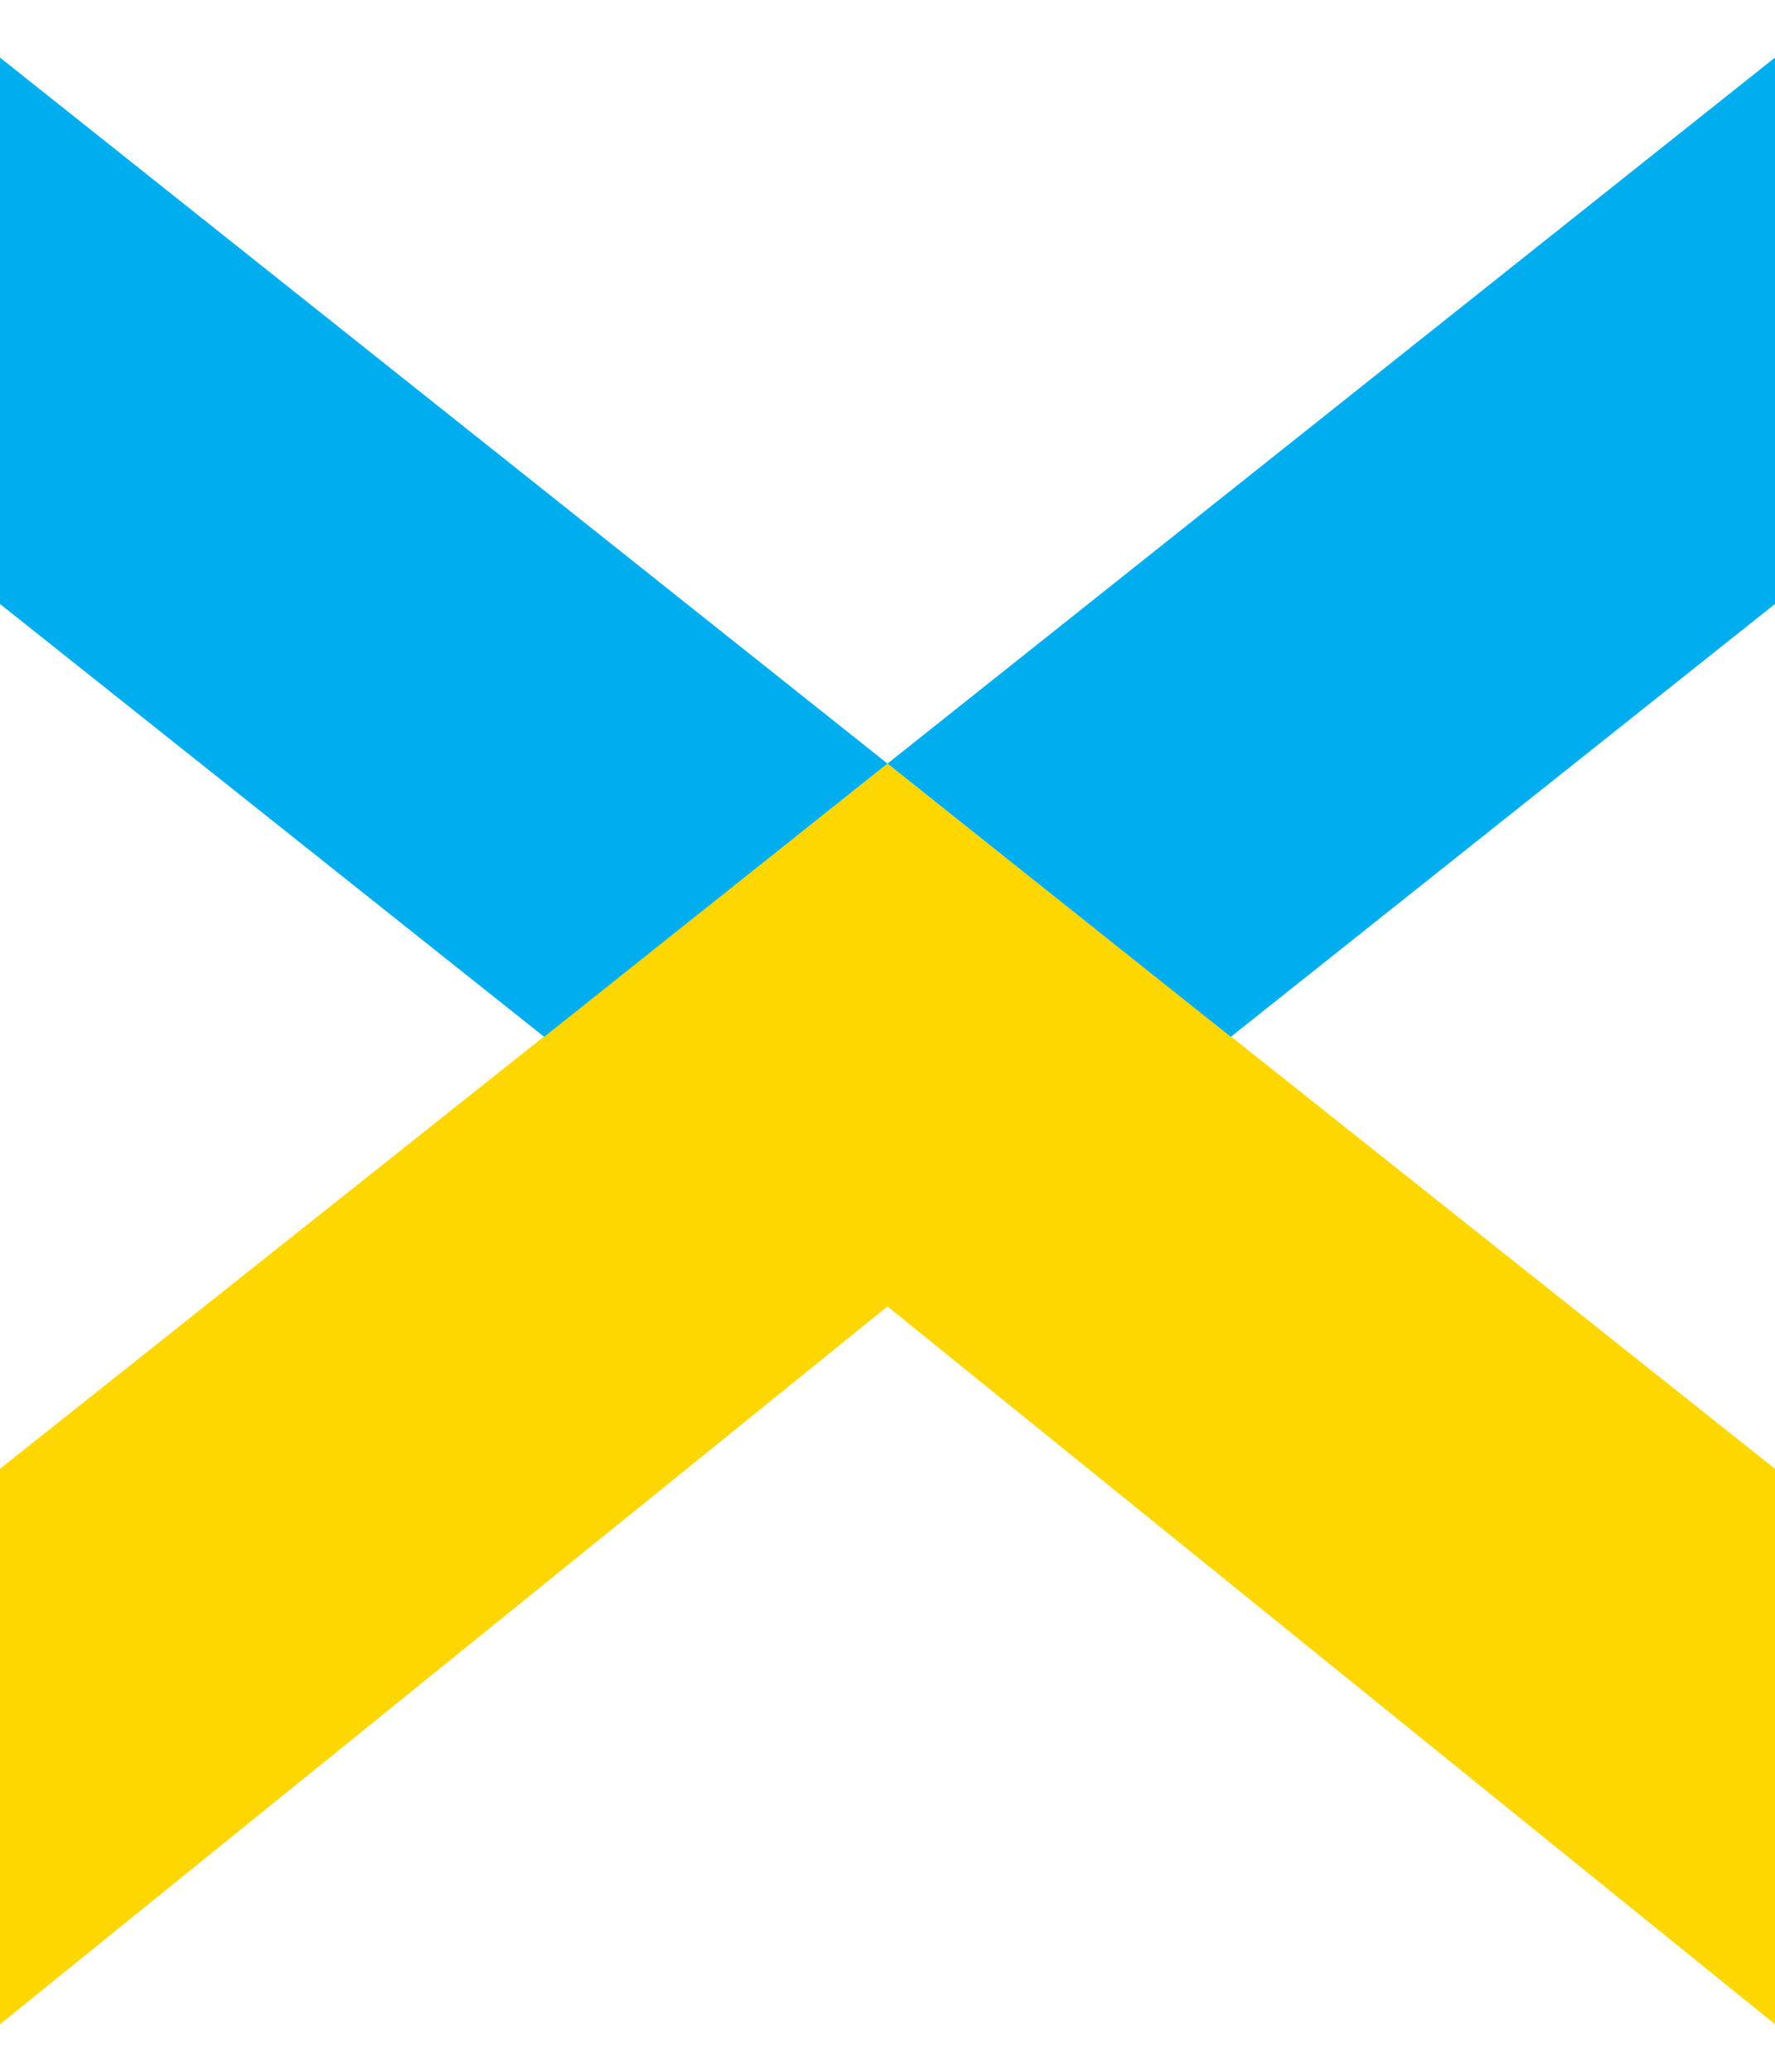
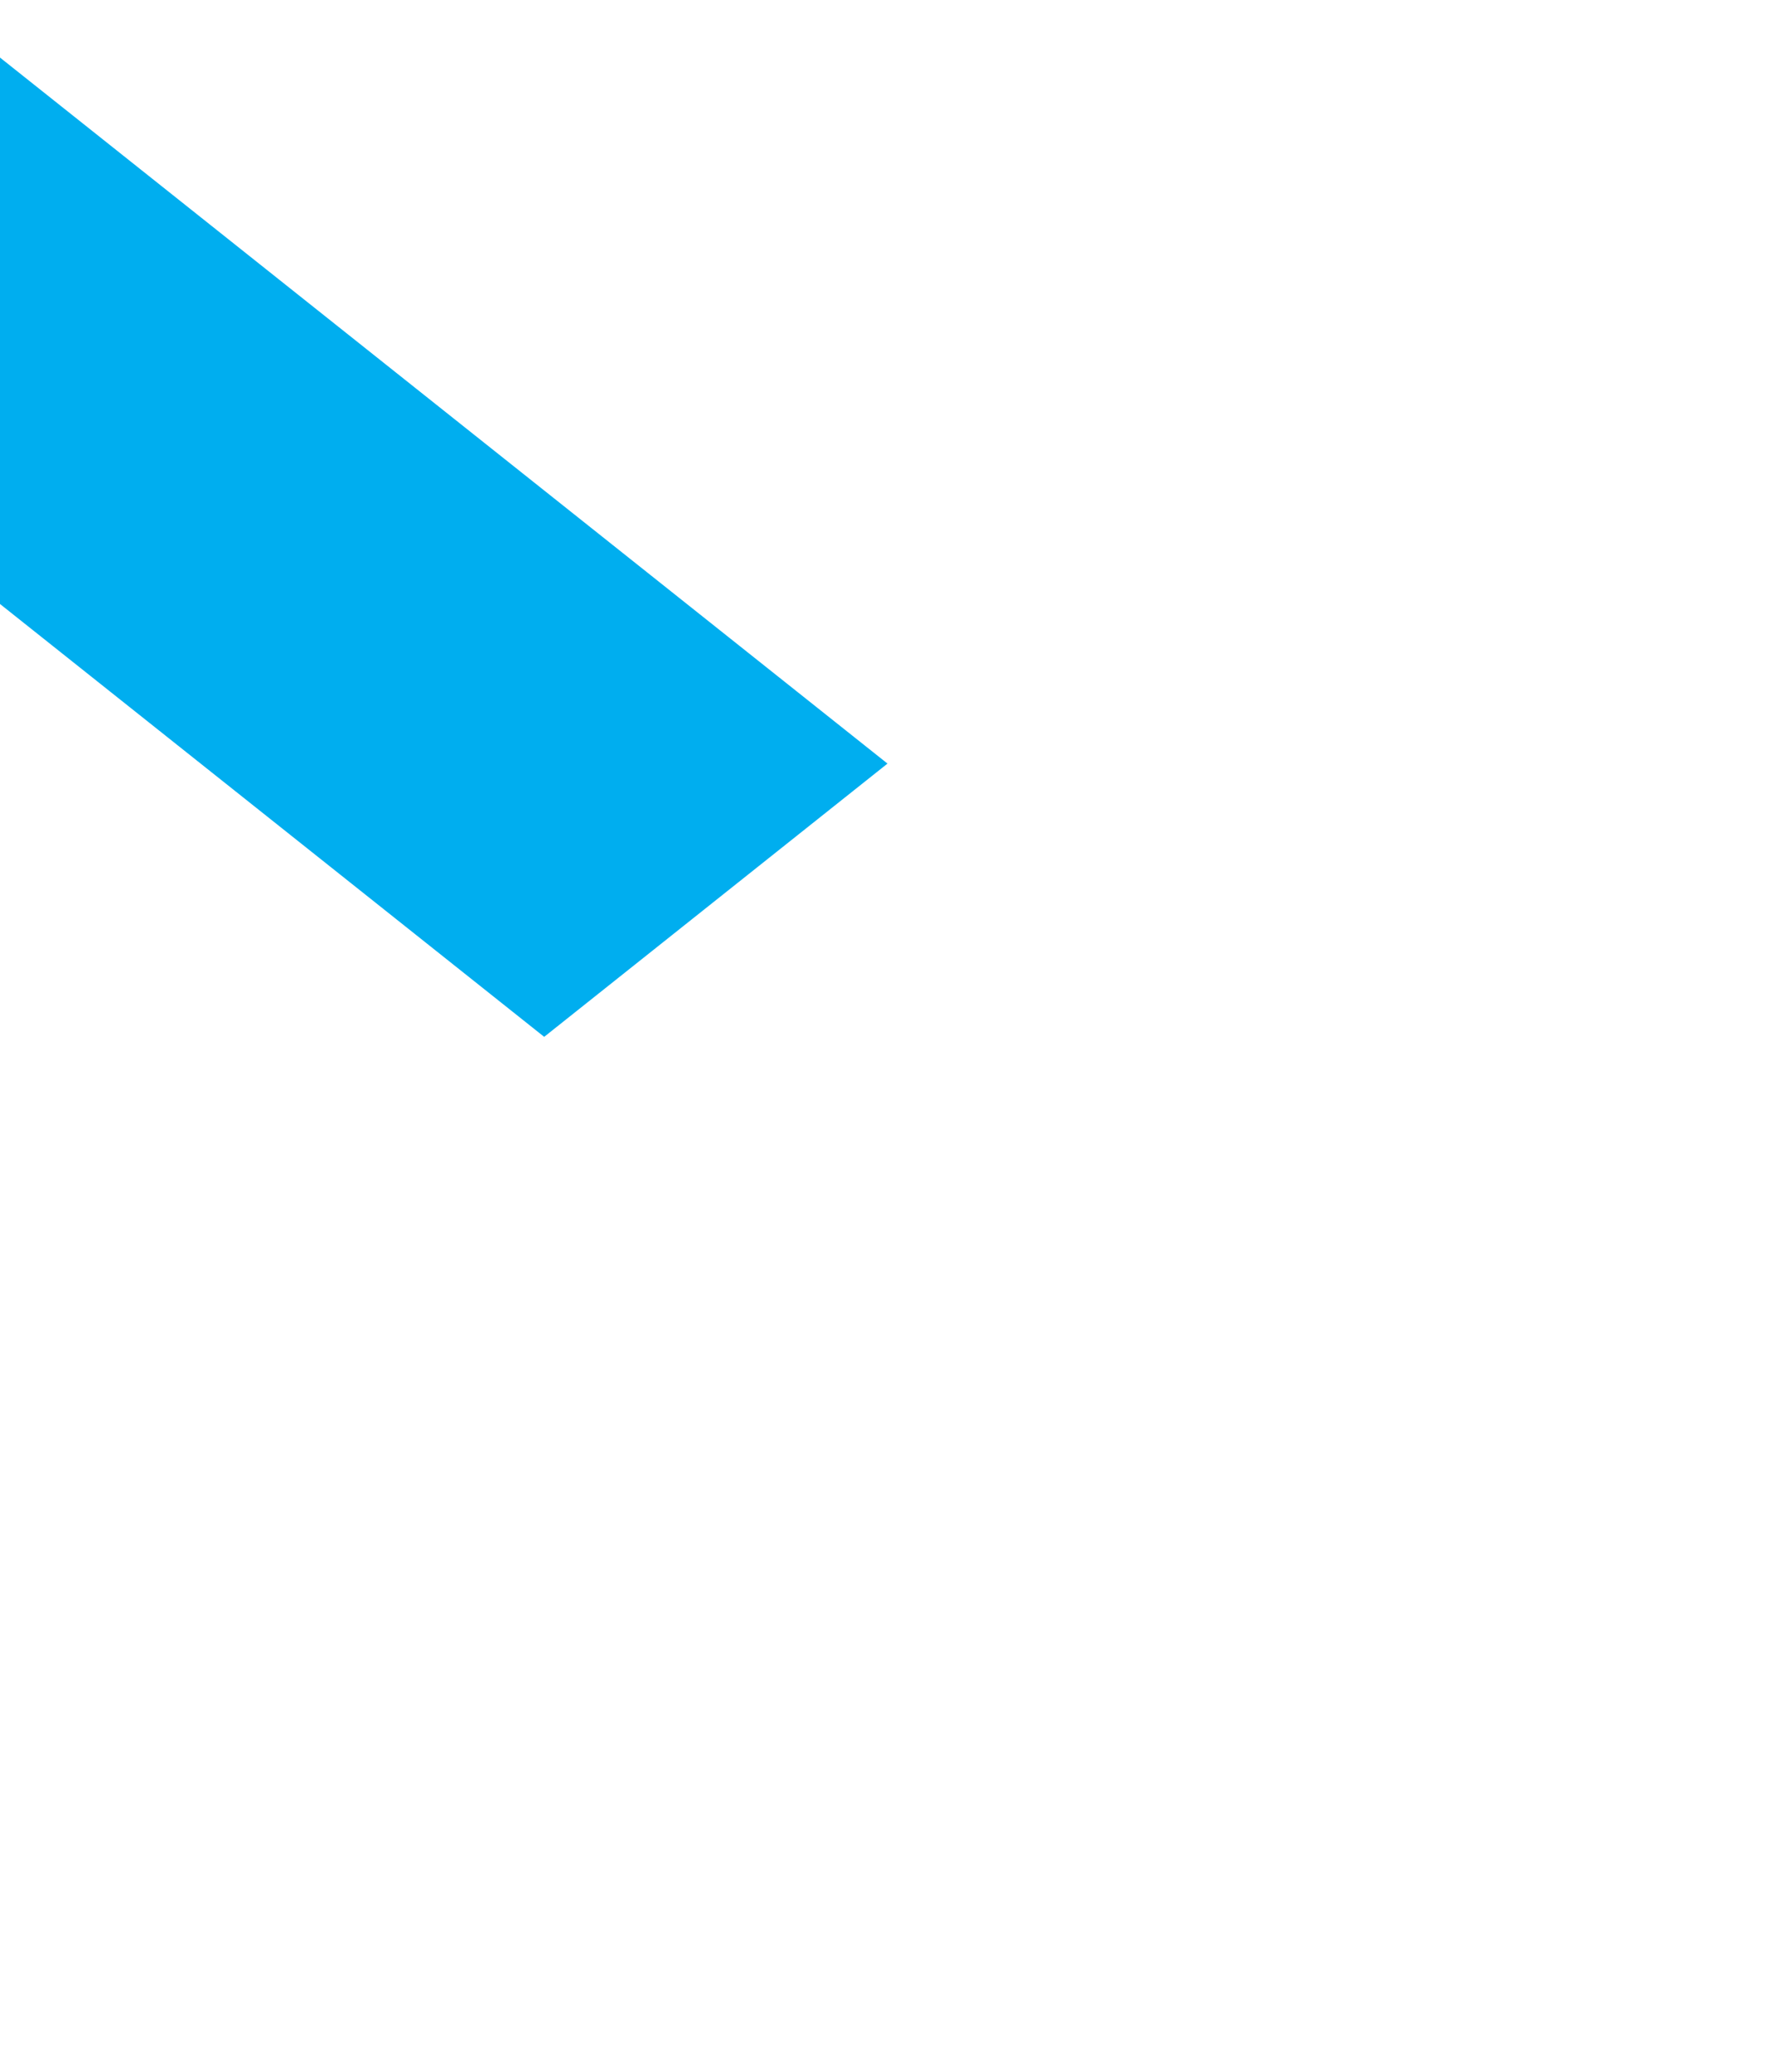
<svg xmlns="http://www.w3.org/2000/svg" width="24" height="28" viewBox="0 0 24 28" fill="none">
-   <path d="M24 19.851V27.358L12 17.657L0 27.358V19.851L12 10.32L24 19.851Z" fill="#FFD700" />
-   <path d="M12 10.32L16.642 14.013L24 8.163V0.778L12 10.32Z" fill="#00AEEF" />
  <path d="M0 8.163L7.358 14.013L12 10.32L0 0.778V8.163Z" fill="#00AEEF" />
</svg>